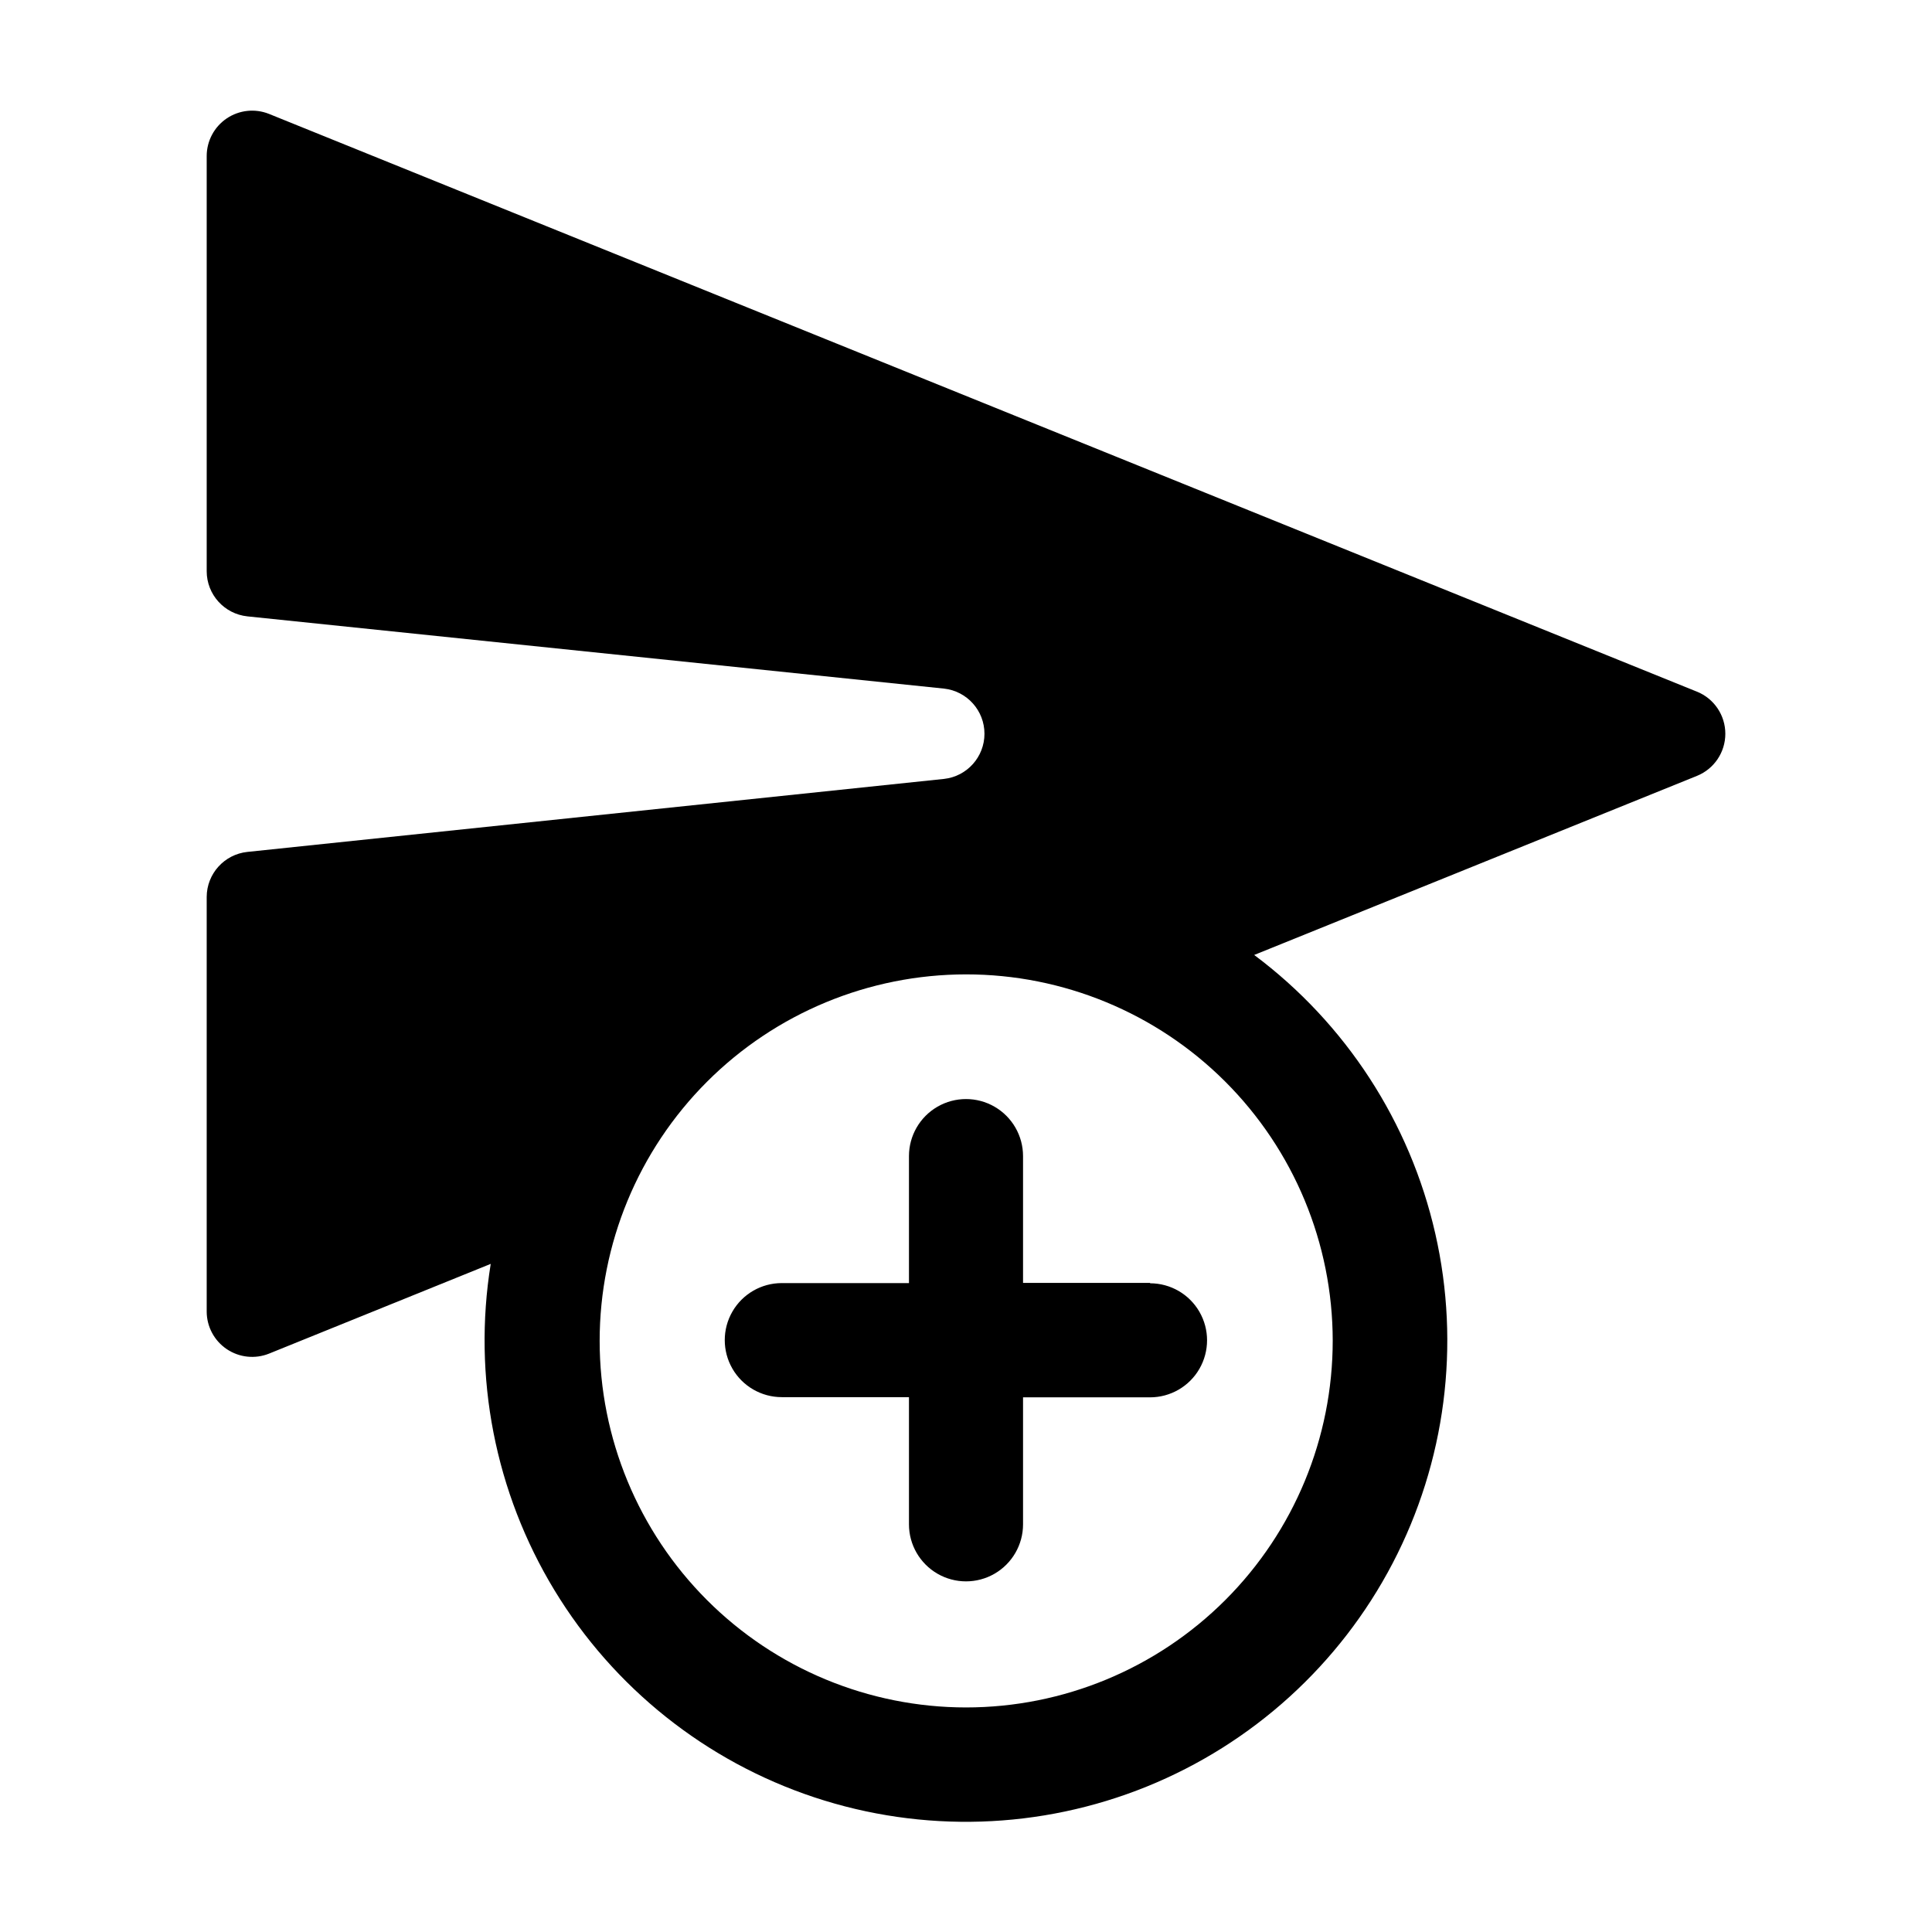
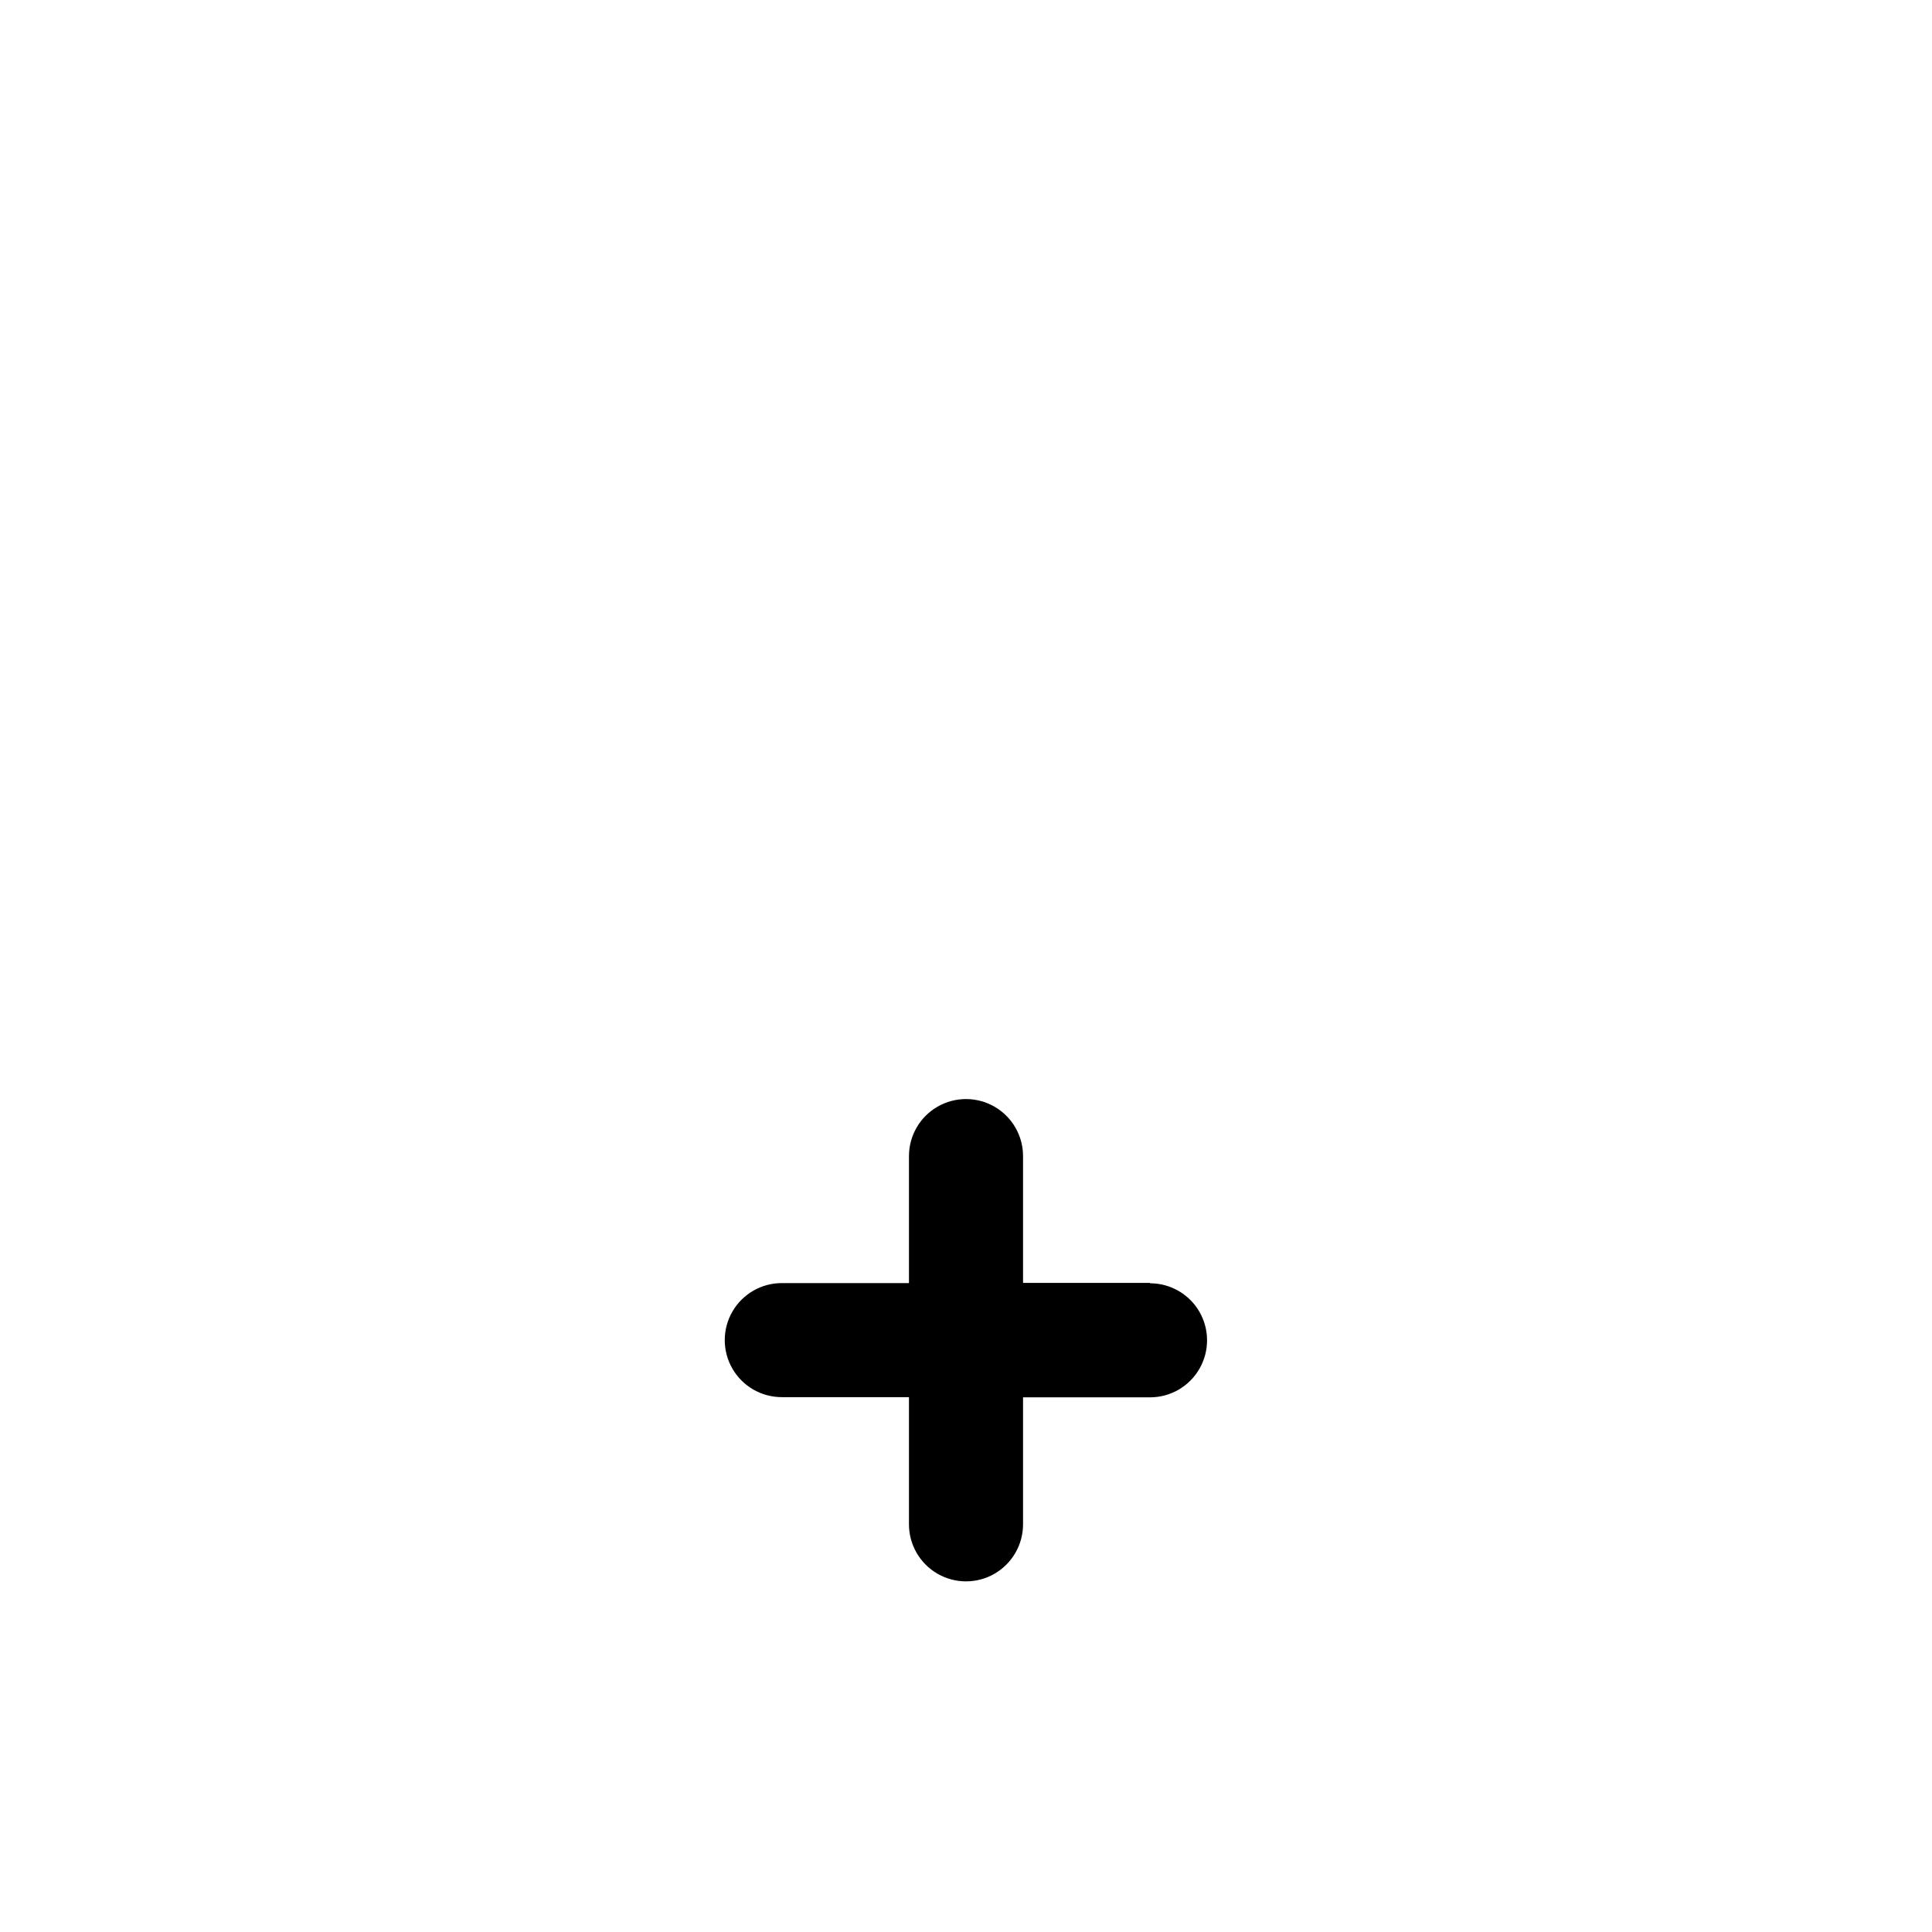
<svg xmlns="http://www.w3.org/2000/svg" fill="#000000" width="800px" height="800px" version="1.1" viewBox="144 144 512 512">
  <g>
-     <path d="m593.71 327.3-378.41-153.11c-3.703-1.488-7.902-1.039-11.211 1.188-3.309 2.231-5.301 5.957-5.312 9.945v110.08c0.016 6.152 4.664 11.297 10.781 11.941l184.64 19.145c6.094 0.688 10.695 5.836 10.695 11.965 0 6.129-4.602 11.281-10.695 11.965l-184.64 19.348c-6.117 0.645-10.766 5.793-10.781 11.941v109.88c0.012 3.992 2.004 7.715 5.312 9.945 3.309 2.231 7.508 2.676 11.211 1.191l58.746-23.781c-4.82 29.906 1.16 60.555 16.871 86.453 15.711 25.902 40.125 45.363 68.875 54.91 28.75 9.543 59.961 8.543 88.043-2.816 28.078-11.363 51.199-32.348 65.223-59.199 14.023-26.852 18.035-57.82 11.312-87.355-6.723-29.539-23.734-55.723-47.996-73.859l117.34-47.461c4.543-1.84 7.516-6.254 7.516-11.16 0-4.902-2.973-9.316-7.516-11.16zm-193.71 269.19c-25.754-0.012-50.449-10.254-68.652-28.469-18.207-18.215-28.434-42.914-28.434-68.664 0-25.754 10.227-50.453 28.434-68.668 18.203-18.215 42.898-28.453 68.652-28.469 25.75-0.012 50.457 10.199 68.68 28.398 18.223 18.195 28.477 42.883 28.504 68.637 0.012 25.781-10.219 50.516-28.445 68.75-18.23 18.238-42.957 28.484-68.738 28.484z" />
    <path d="m448.82 483.98h-33.703v-33.605c0-5.398-2.883-10.391-7.559-13.09-4.676-2.699-10.438-2.699-15.113 0-4.676 2.699-7.559 7.691-7.559 13.09v33.656h-33.703c-5.398 0-10.391 2.879-13.09 7.555-2.699 4.676-2.699 10.438 0 15.117 2.699 4.676 7.691 7.555 13.09 7.555h33.703v33.707c0 5.398 2.883 10.387 7.559 13.09 4.676 2.699 10.438 2.699 15.113 0 4.676-2.703 7.559-7.691 7.559-13.09v-33.656h33.656-0.004c5.402 0 10.391-2.879 13.09-7.559 2.699-4.676 2.699-10.438 0-15.113s-7.688-7.555-13.09-7.555z" />
  </g>
</svg>